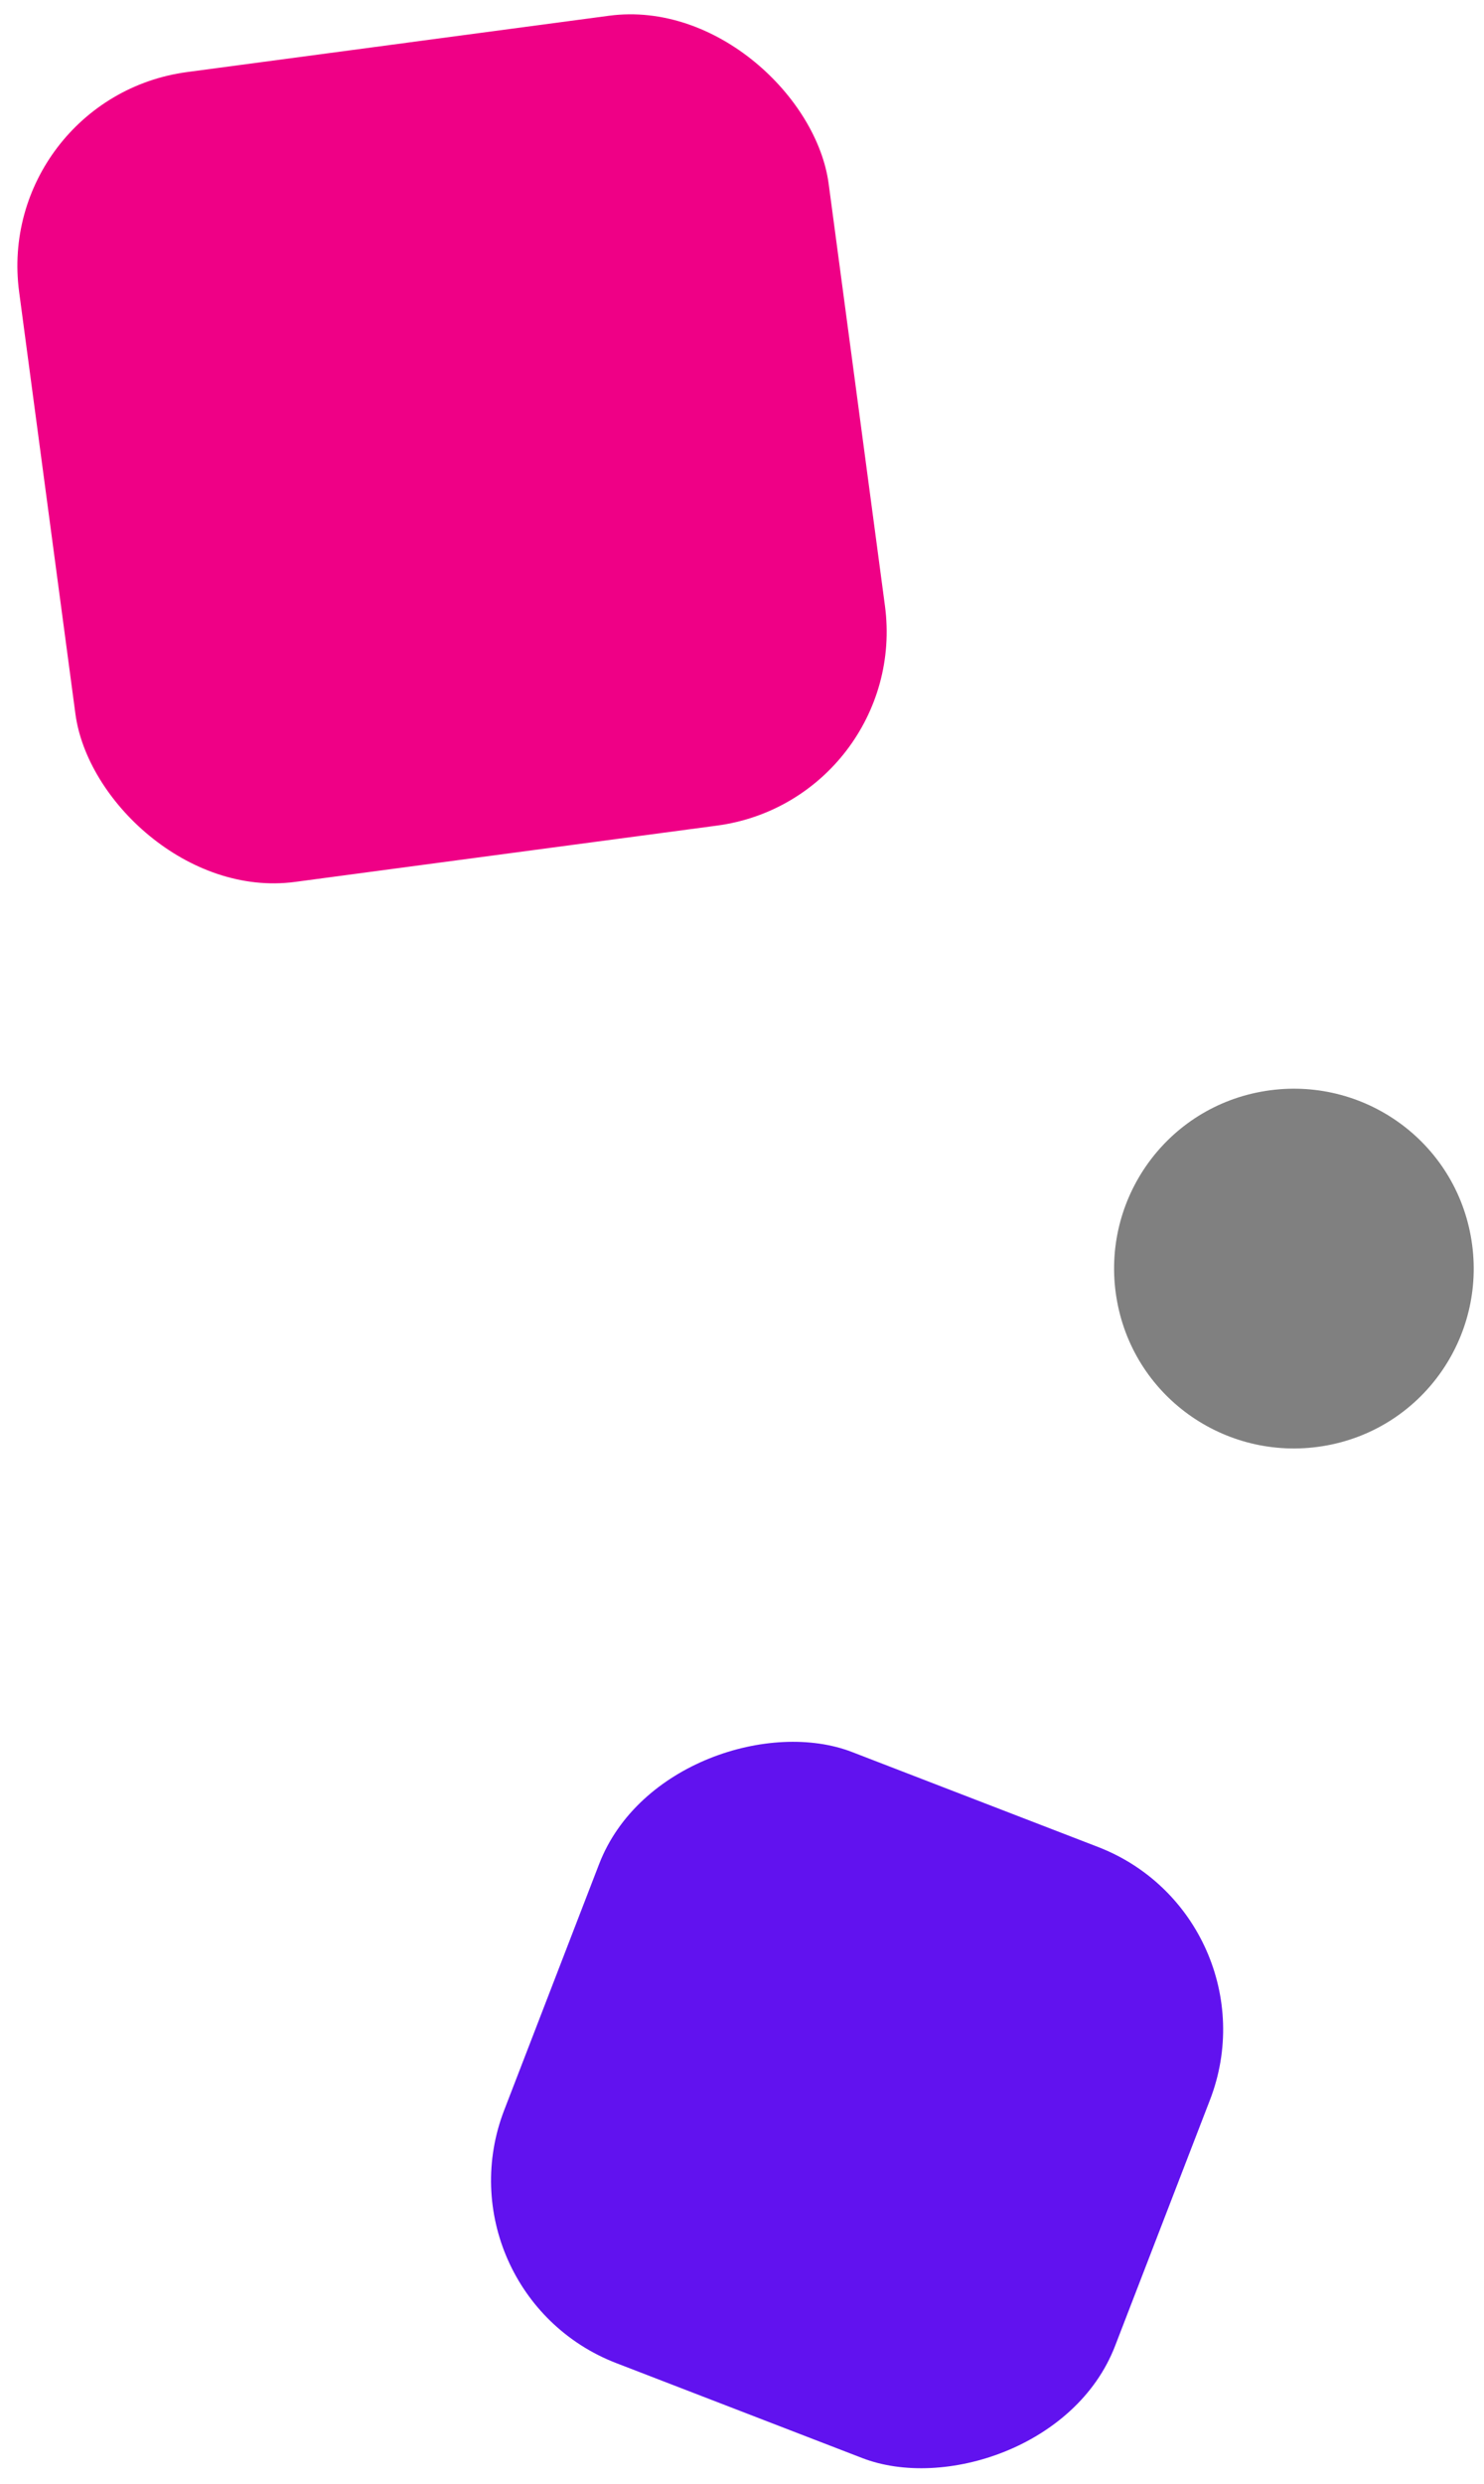
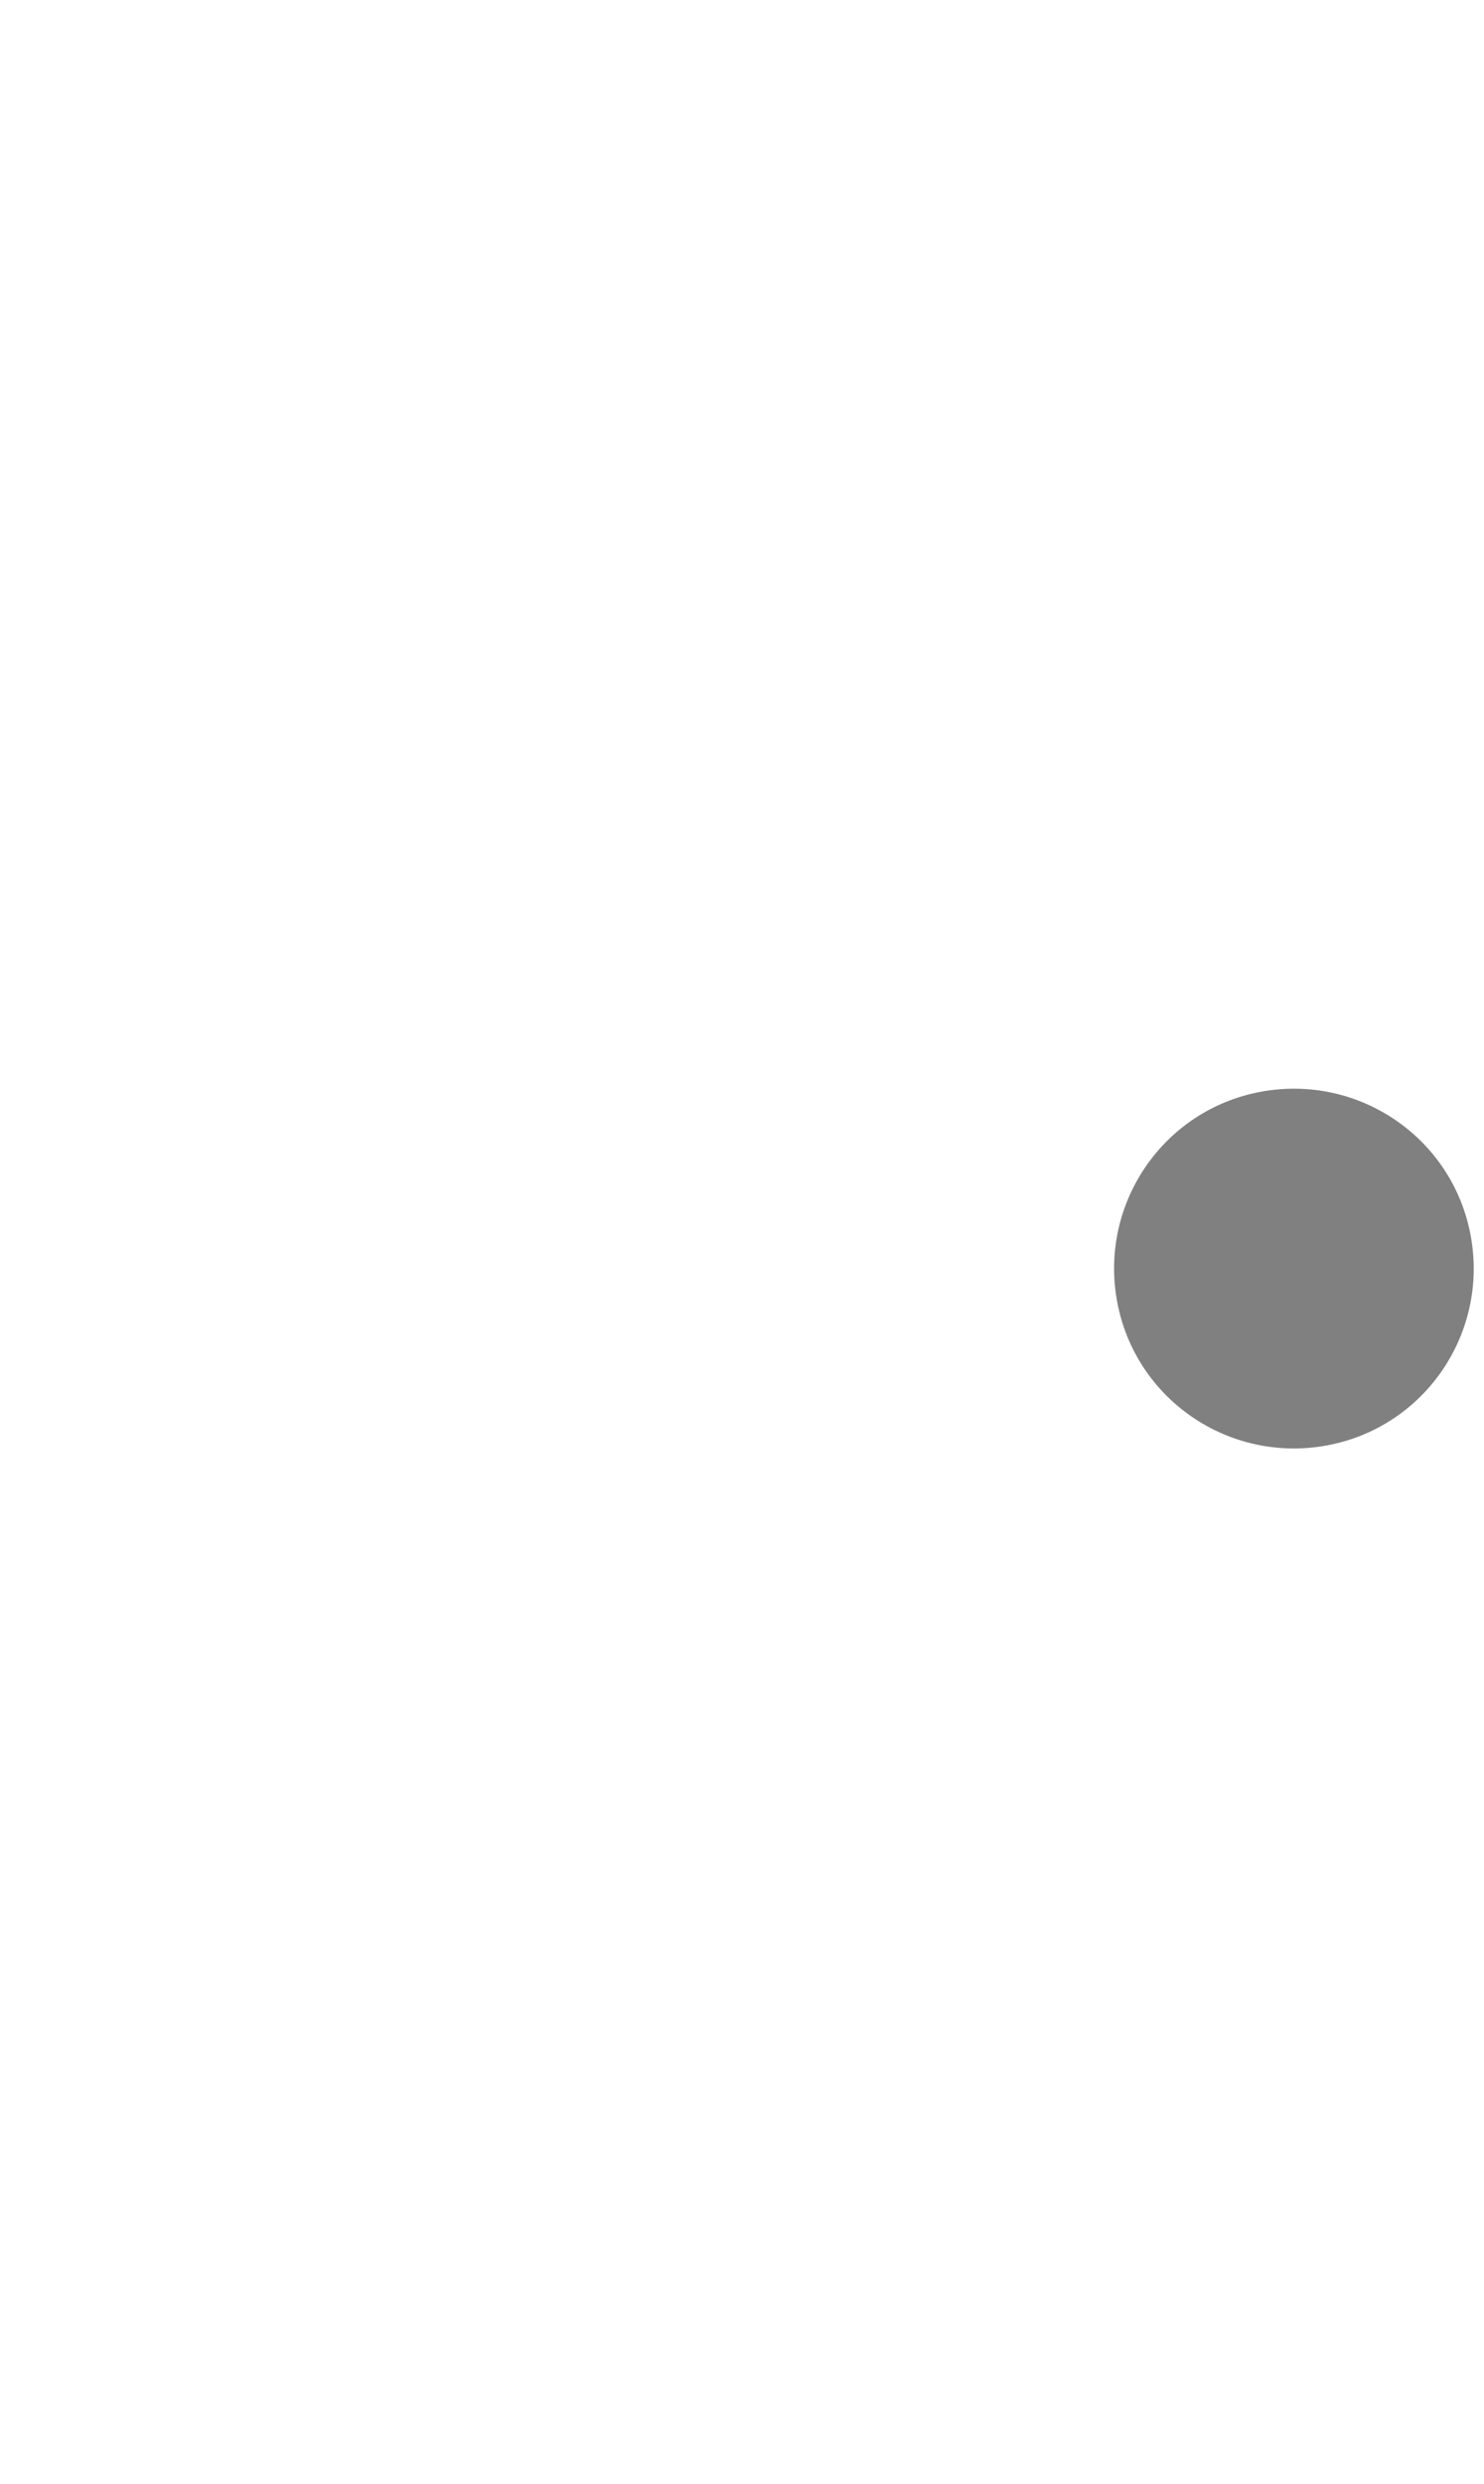
<svg xmlns="http://www.w3.org/2000/svg" id="Camada_1" viewBox="0 0 189.7 317.4">
  <defs>
    <style>      .st0 {        fill: #6112ef;      }      .st1 {        fill: gray;      }      .st2 {        fill: #ef0086;      }    </style>
  </defs>
-   <rect class="st2" x="5.6" y="5.2" width="104.4" height="104.4" rx="25" ry="25" transform="translate(-7.1 8.1) rotate(-7.6)" />
-   <rect class="st0" x="67.7" y="227" width="83.7" height="83.7" rx="25" ry="25" transform="translate(-180.7 274.4) rotate(-68.9)" />
-   <path class="st1" d="M161.2,139.5h0c12.5-2.3,24.5,5.9,26.8,18.4h0c2.3,12.5-5.9,24.5-18.4,26.8h0c-12.5,2.3-24.5-5.9-26.8-18.4h0c-2.3-12.5,5.9-24.5,18.4-26.8Z" />
+   <path class="st1" d="M161.2,139.5c12.5-2.3,24.5,5.9,26.8,18.4h0c2.3,12.5-5.9,24.5-18.4,26.8h0c-12.5,2.3-24.5-5.9-26.8-18.4h0c-2.3-12.5,5.9-24.5,18.4-26.8Z" />
</svg>